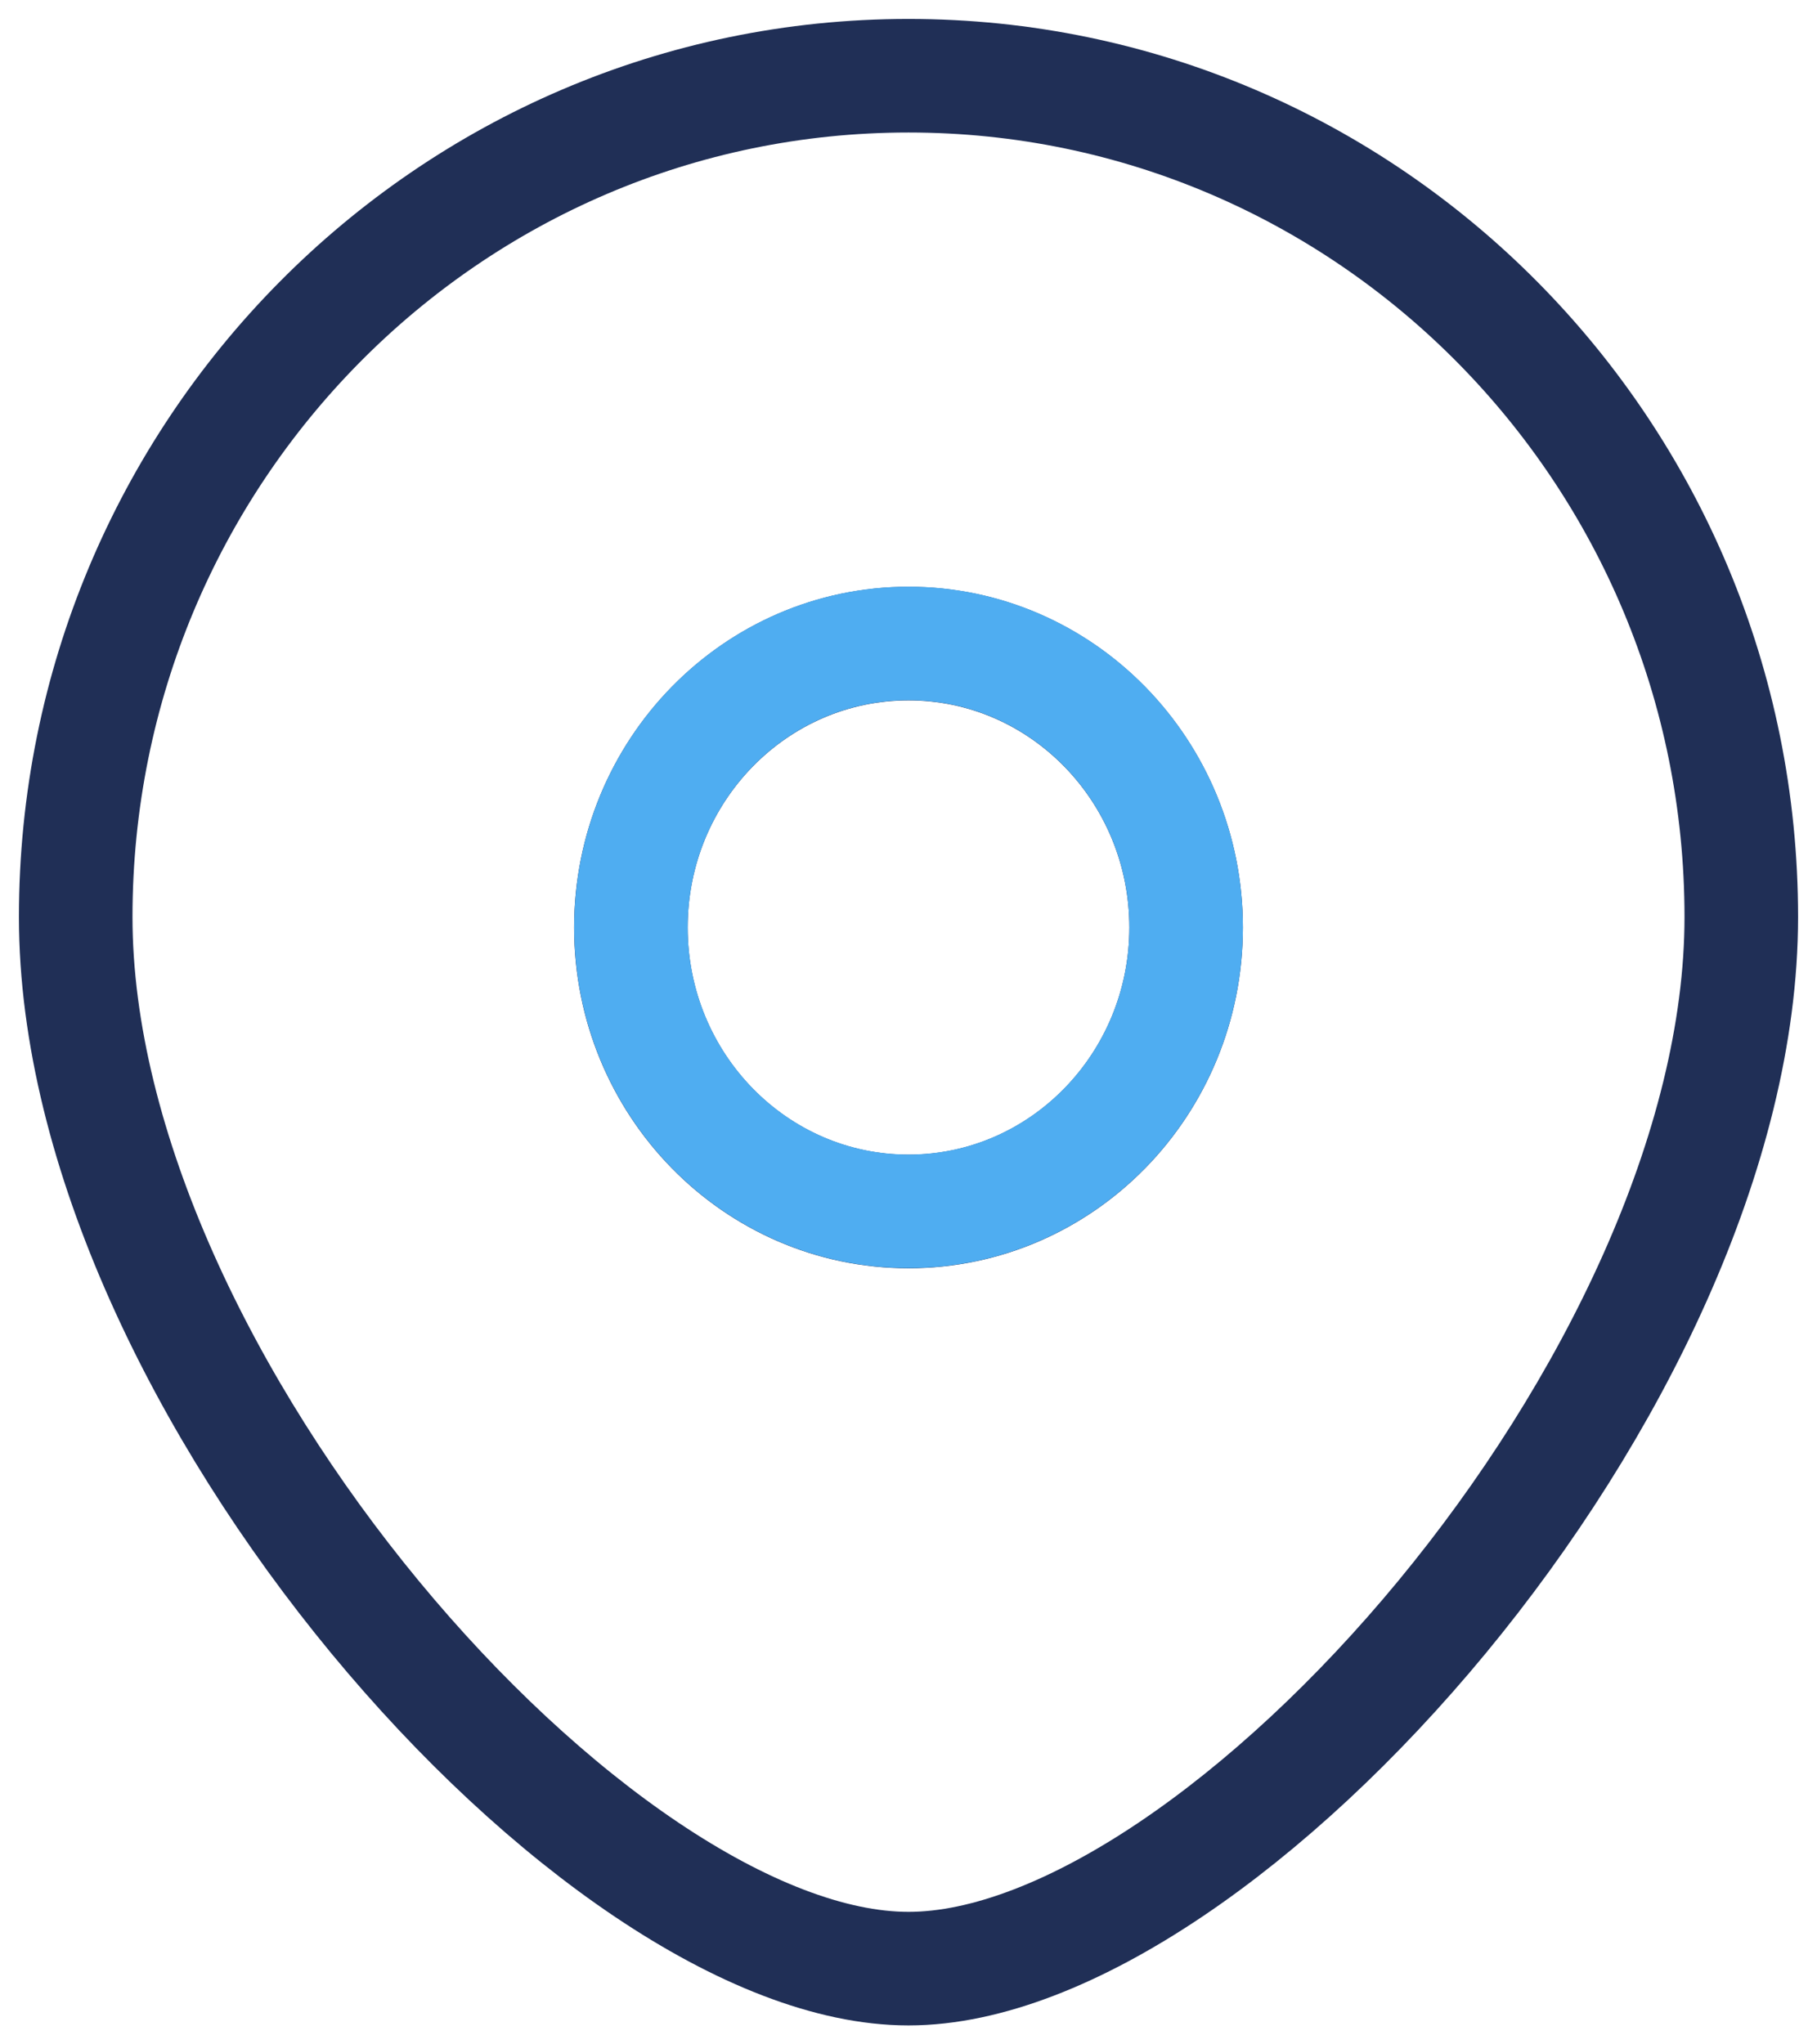
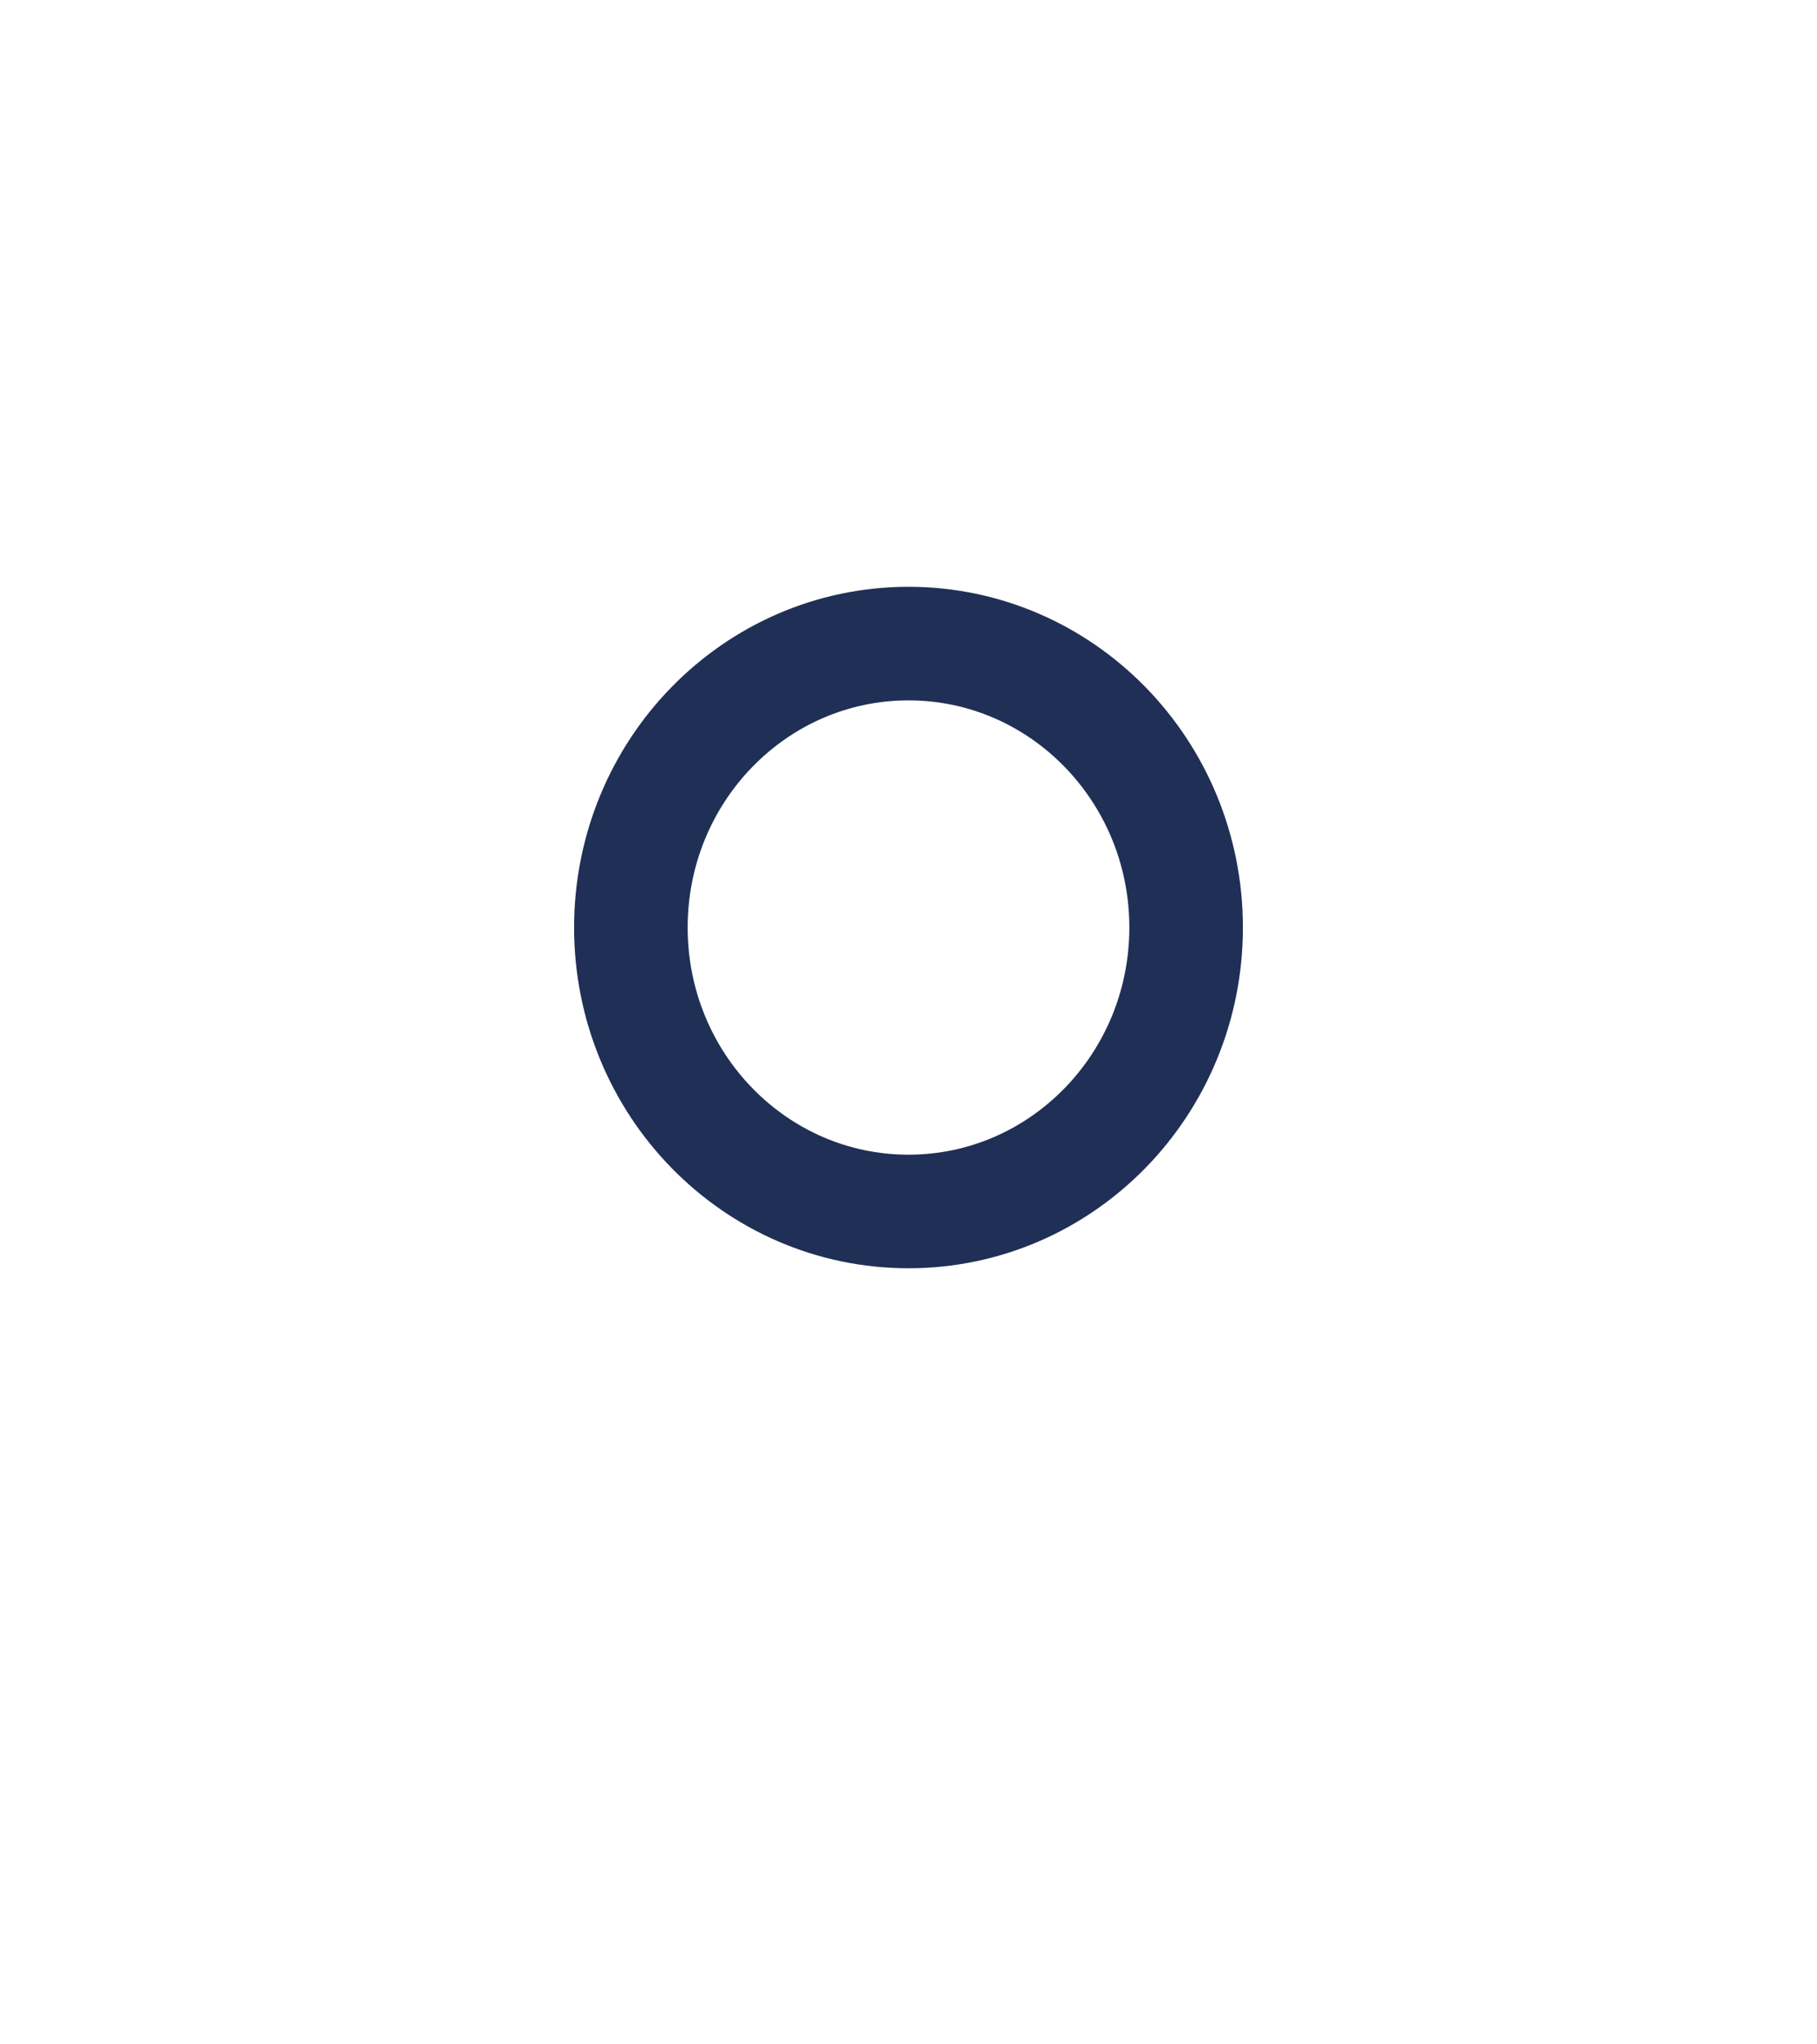
<svg xmlns="http://www.w3.org/2000/svg" width="24" height="27" viewBox="0 0 24 27" fill="none">
  <g clip-path="url(#clip0_49_244)">
-     <path d="M23 12.111C23 18.248 16.125 26 12 26C7.875 26 1 18.248 1 12.111C1 5.975 5.925 1 12 1C18.075 1 23 5.975 23 12.111Z" stroke="#202F56" stroke-width="1.5" />
    <path d="M15.667 12.25C15.667 14.321 14.025 16 12 16C9.975 16 8.333 14.321 8.333 12.25C8.333 10.179 9.975 8.5 12 8.5C14.025 8.5 15.667 10.179 15.667 12.25Z" stroke="#202F56" stroke-width="1.5" />
-     <path d="M15.667 12.248C15.667 14.319 14.025 15.998 12 15.998C9.975 15.998 8.334 14.319 8.334 12.248C8.334 10.177 9.975 8.498 12 8.498C14.025 8.498 15.667 10.177 15.667 12.248Z" stroke="#4FADF1" stroke-width="1.5" />
  </g>
  <defs>
    <clipPath id="clip0_49_244">
      <rect width="24" height="27" fill="white" />
    </clipPath>
  </defs>
</svg>